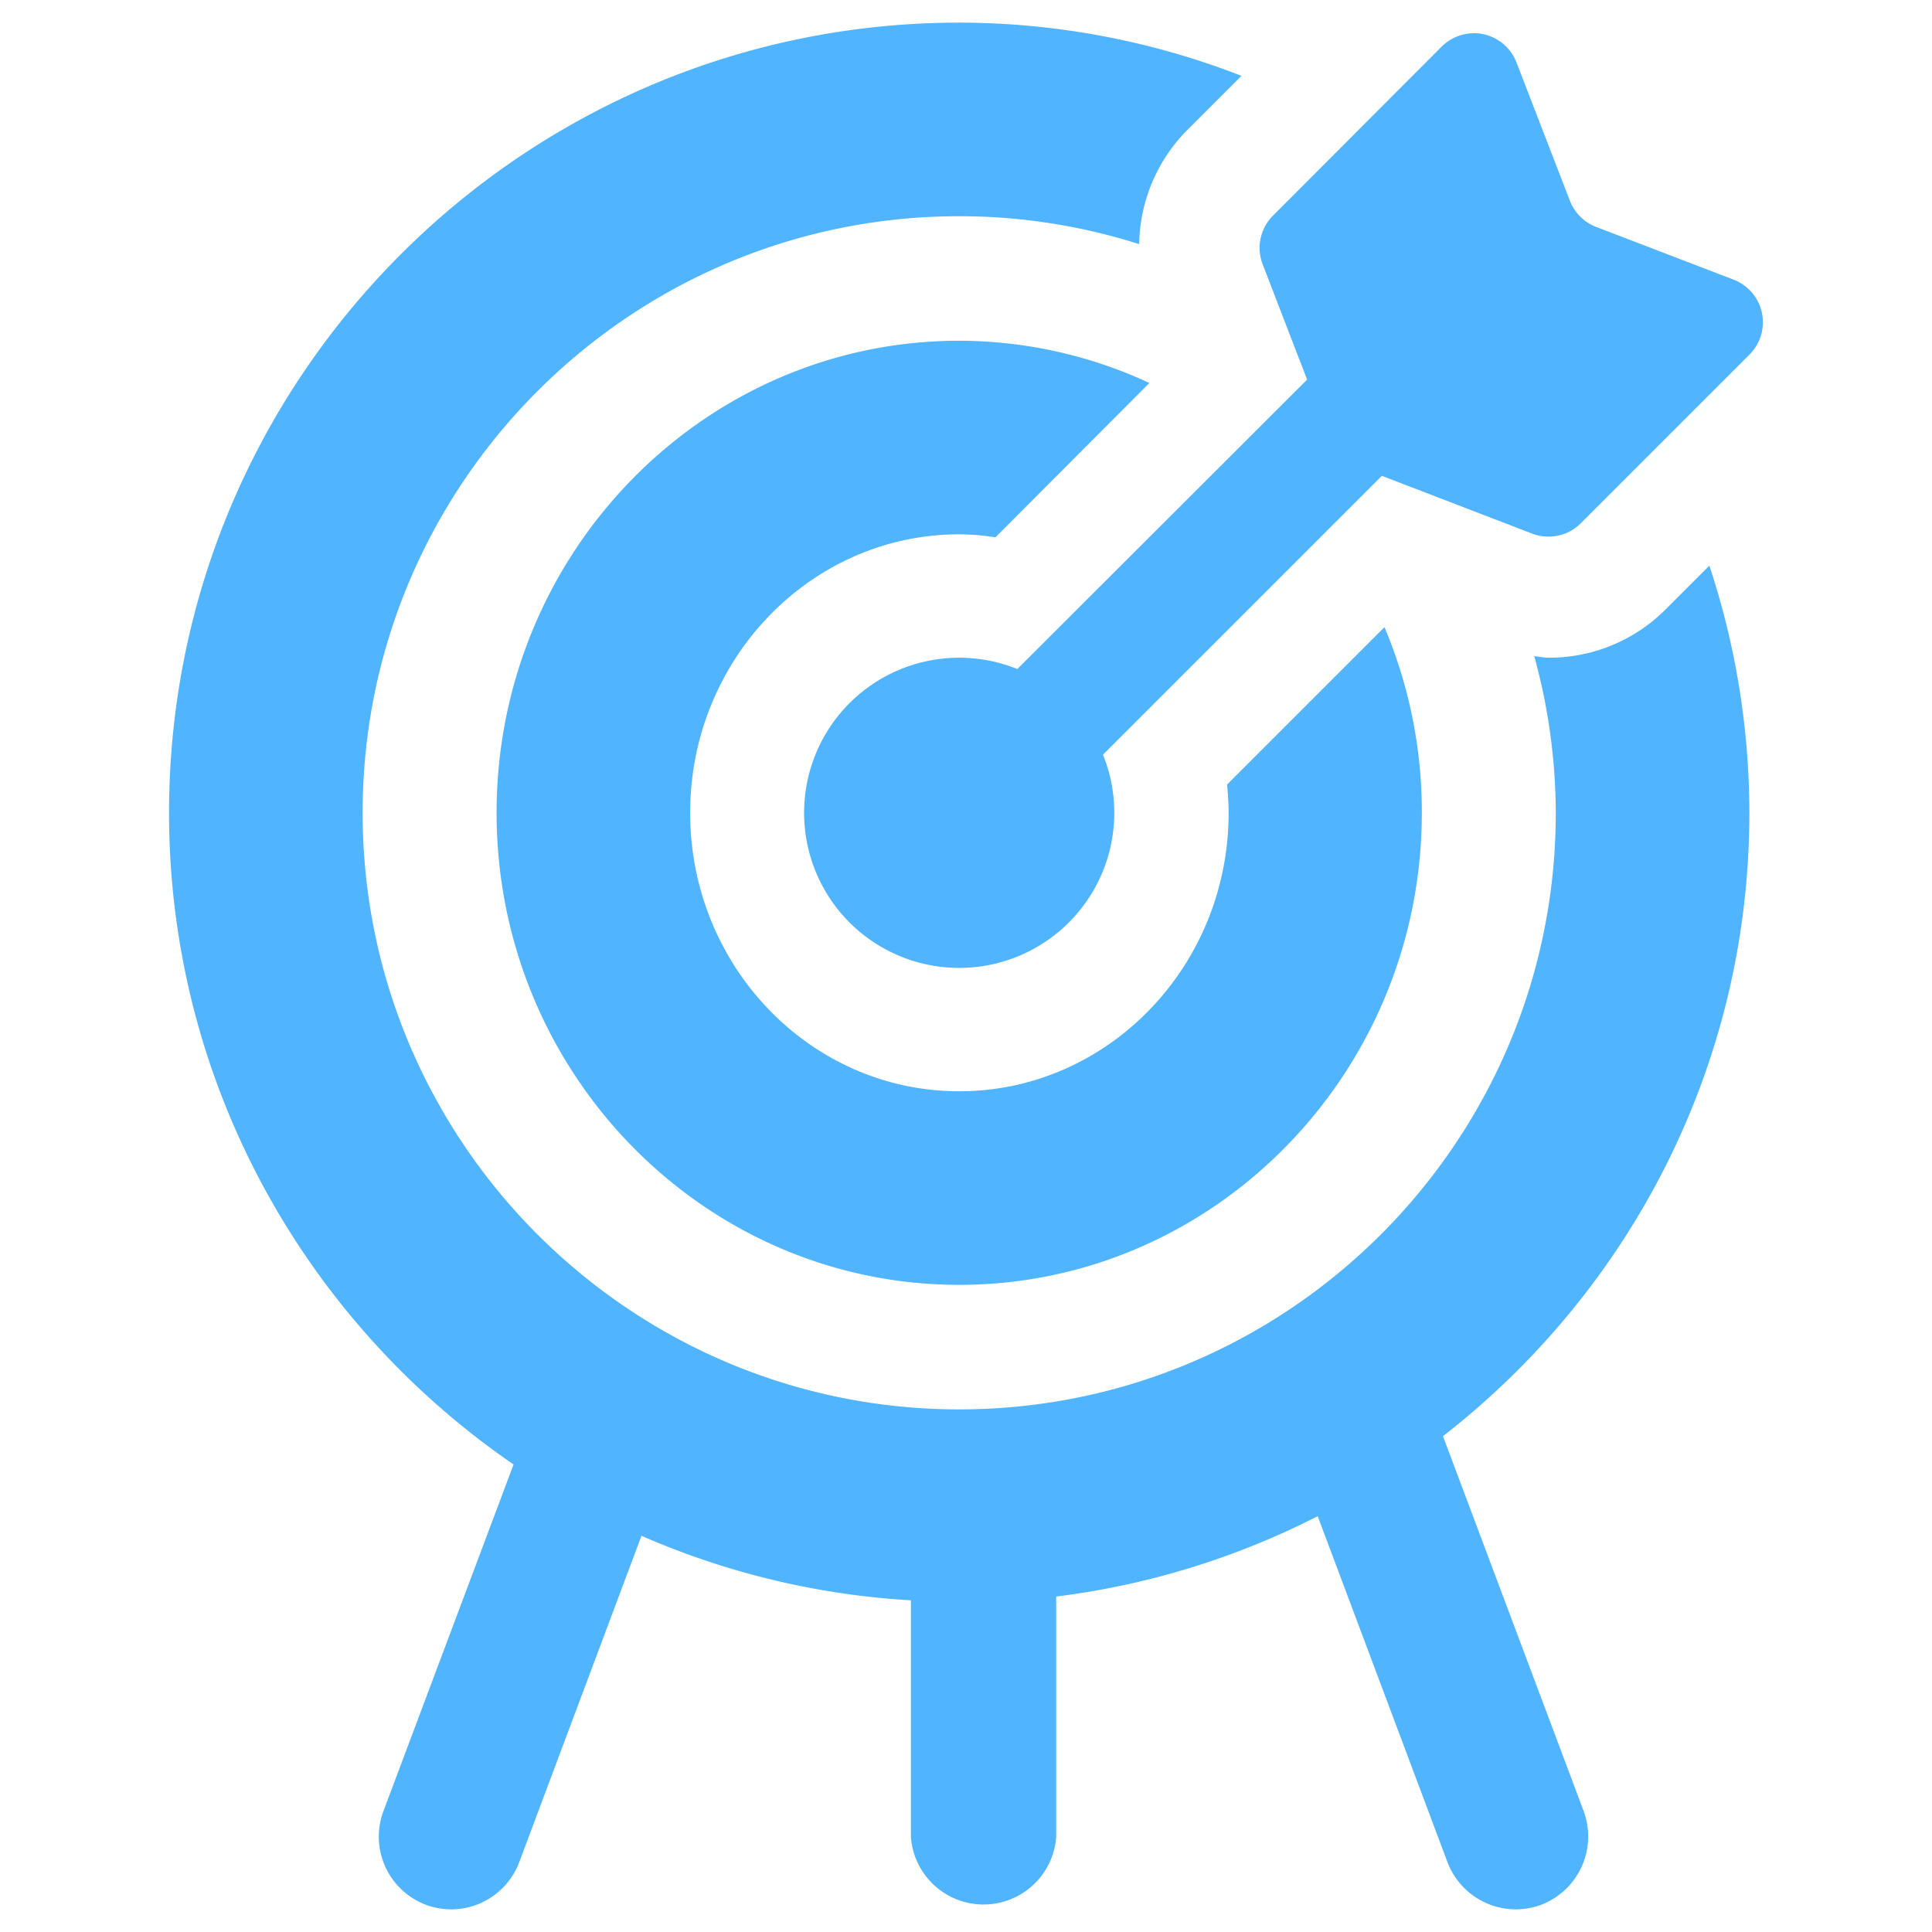
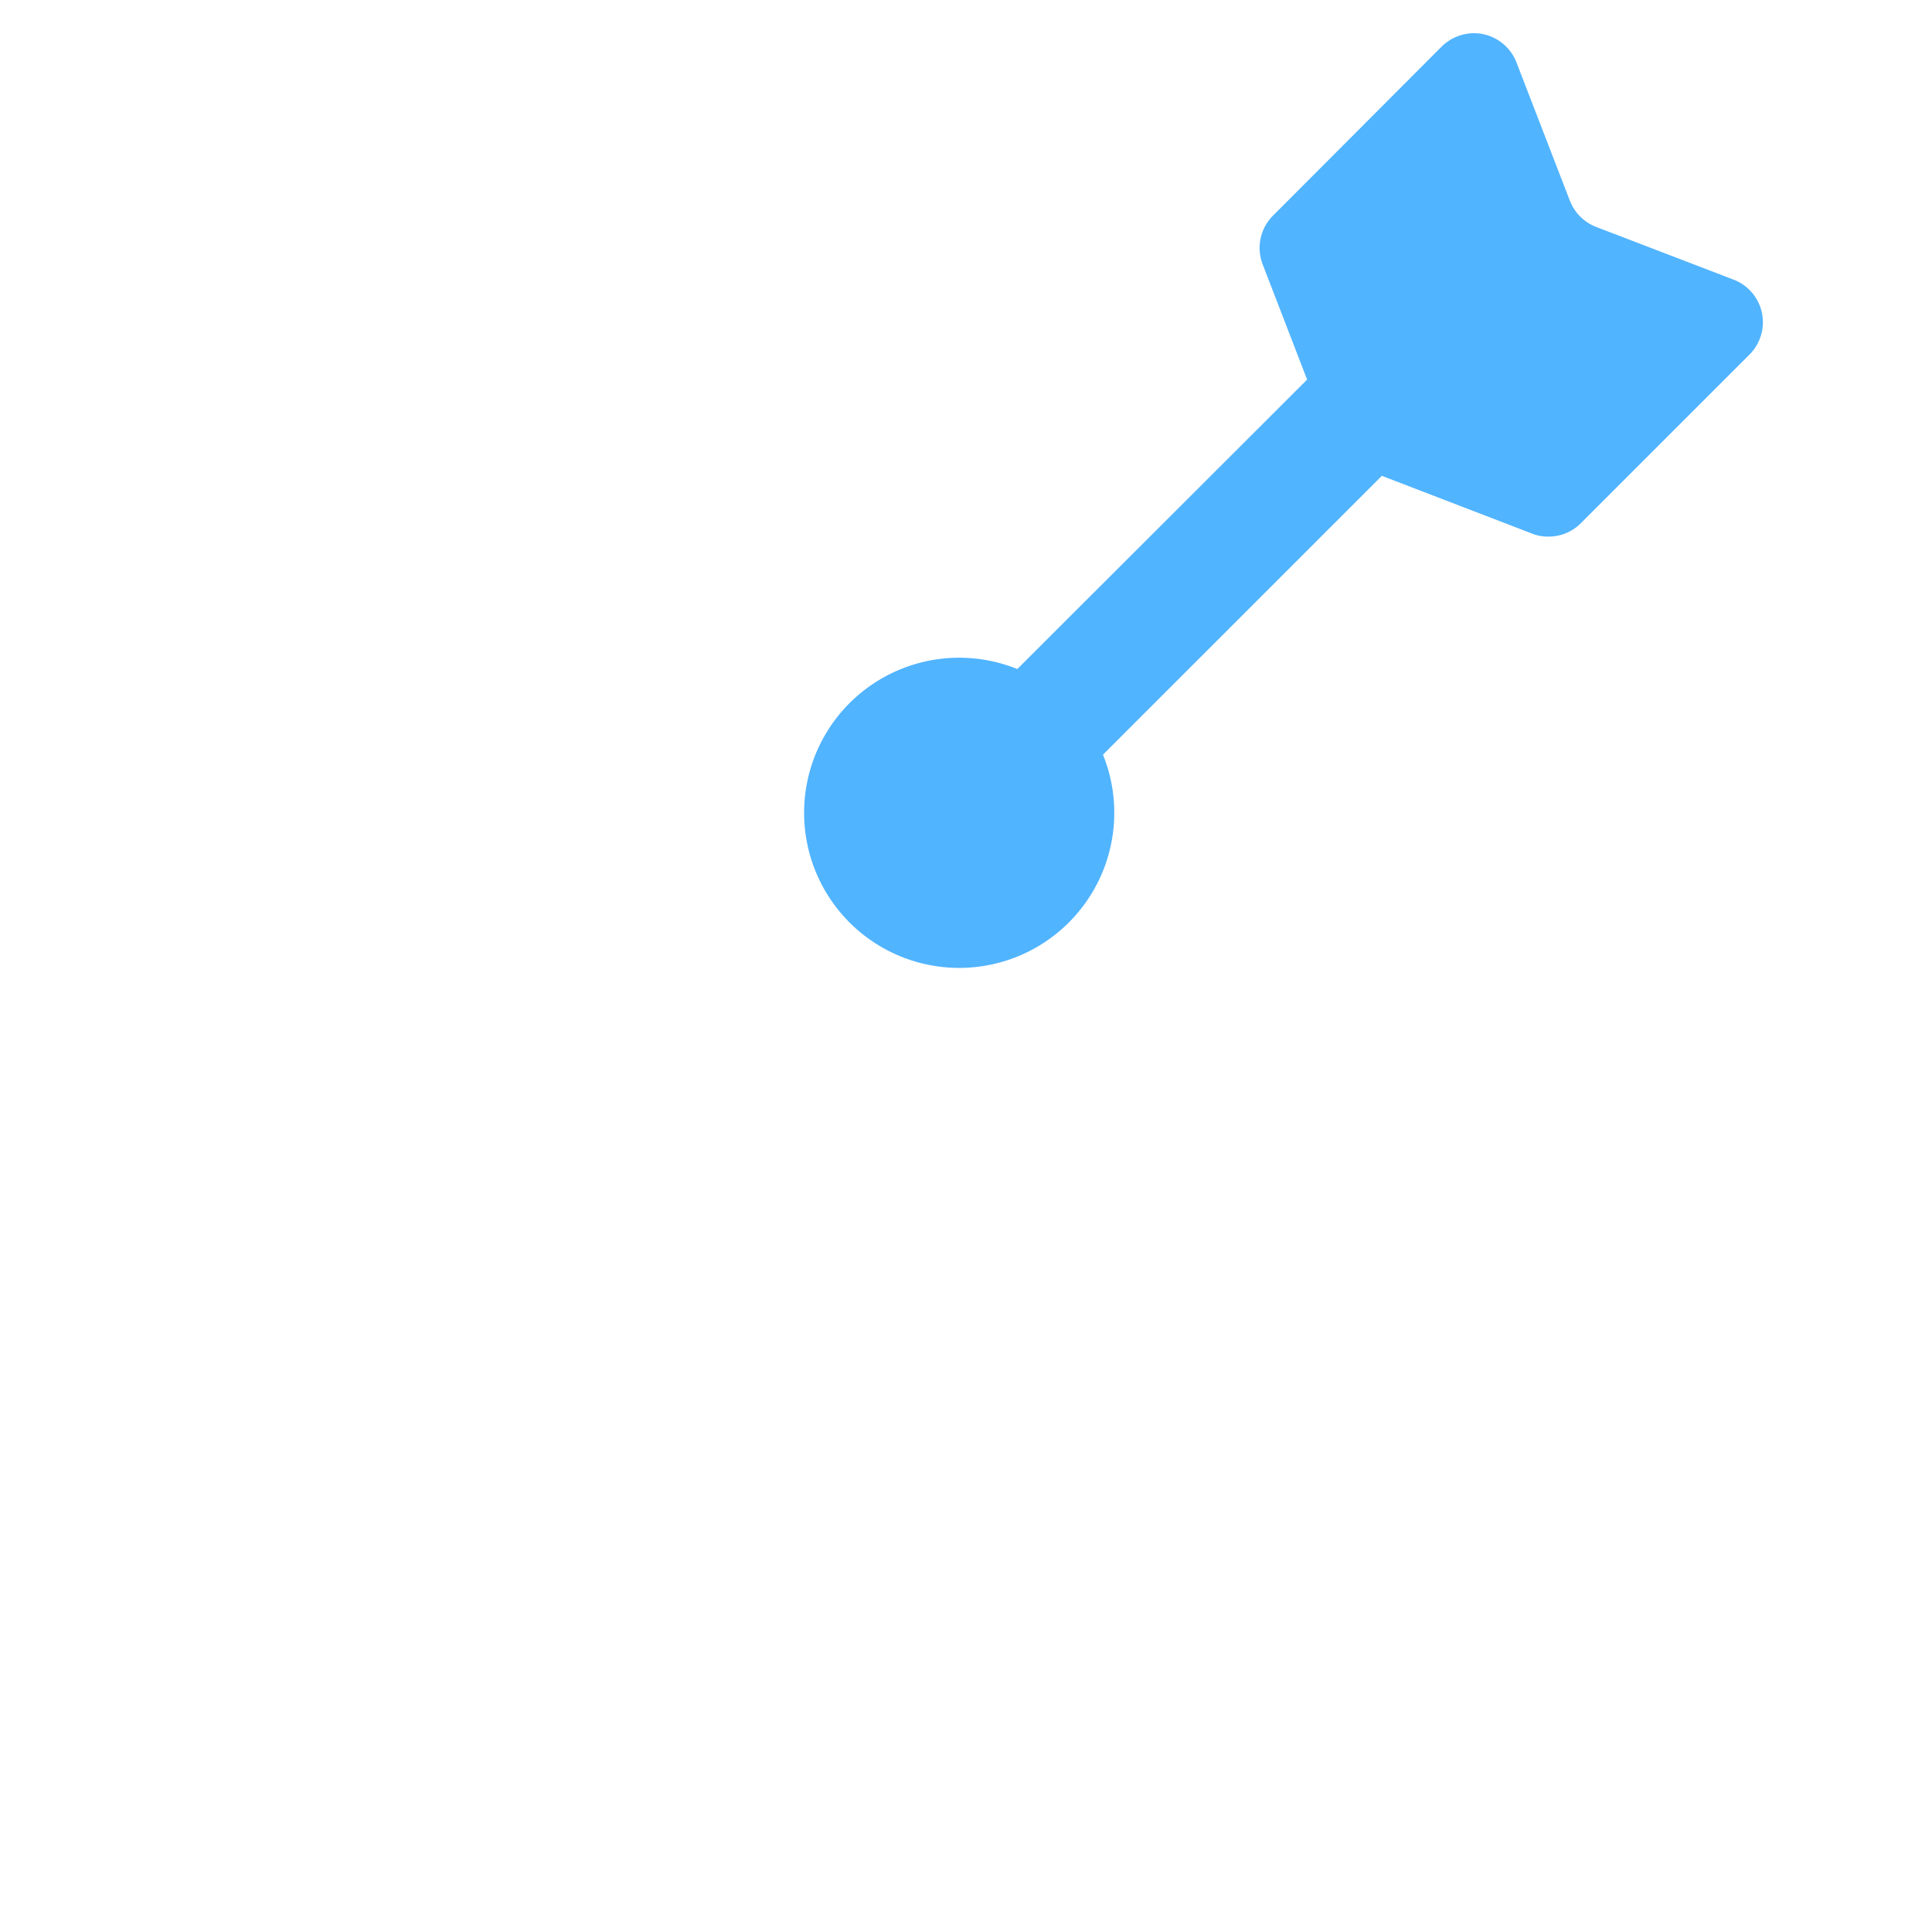
<svg xmlns="http://www.w3.org/2000/svg" viewBox="0 0 512 512">
  <defs>
    <style>.cls-1{fill:#51b4ff;}</style>
  </defs>
  <g id="communication-strategy">
-     <path class="cls-1" d="M325.6,215.4c0,40.7-32,73.8-71.4,73.8s-71.3-33.1-71.3-73.8,32-73.8,71.3-73.8a61.2,61.2,0,0,1,9.6.8l40.8-40.9a119.9,119.9,0,0,0-50.4-11.2c-67.6,0-122.6,56.1-122.6,125.1s55,125.1,122.6,125.1,122.6-56.2,122.6-125.1a125.7,125.7,0,0,0-9.9-49.2l-41.7,41.7C325.4,210.3,325.6,212.9,325.6,215.4Zm56.8,165.2c49.3-38.3,81.2-98,81.2-165.2A209,209,0,0,0,453,149.9l-11.4,11.4a43.6,43.6,0,0,1-31.2,13c-1.3,0-2.5-.3-3.8-.4a158.1,158.1,0,0,1,5.7,41.5c0,87.2-70.9,158.1-158.1,158.1S96.1,302.6,96.1,215.4,167,57.3,254.2,57.3a157.1,157.1,0,0,1,47.7,7.4,43.8,43.8,0,0,1,12.8-30.3L329,20.1A206.4,206.4,0,0,0,254.2,6C138.8,6,44.8,99.9,44.8,215.4c0,71.6,36.2,134.9,91.3,172.7L101.6,480a19.3,19.3,0,0,0,11.3,24.8,19.8,19.8,0,0,0,6.7,1.2,19.3,19.3,0,0,0,18-12.5L170,407a208.2,208.2,0,0,0,71.4,17.1v62.7a19.3,19.3,0,0,0,38.5,0V423.1a208.8,208.8,0,0,0,69.3-21.3l34.4,91.7a19.4,19.4,0,0,0,18,12.5,19.9,19.9,0,0,0,6.8-1.2A19.4,19.4,0,0,0,419.7,480Z" />
    <path class="cls-1" d="M459.4,74.1l-36.5-14a12.2,12.2,0,0,1-6.9-7L401.9,16.6a12.1,12.1,0,0,0-11.3-7.8,12.3,12.3,0,0,0-8.6,3.6L337.4,57.1A12.1,12.1,0,0,0,334.6,70l11.8,30.6-76.8,76.7A41.1,41.1,0,1,0,292.3,200l73.9-73.9L406,141.4a11.1,11.1,0,0,0,4.4.8,12,12,0,0,0,8.5-3.5L463.6,94A12.1,12.1,0,0,0,459.4,74.1Z" />
  </g>
</svg>